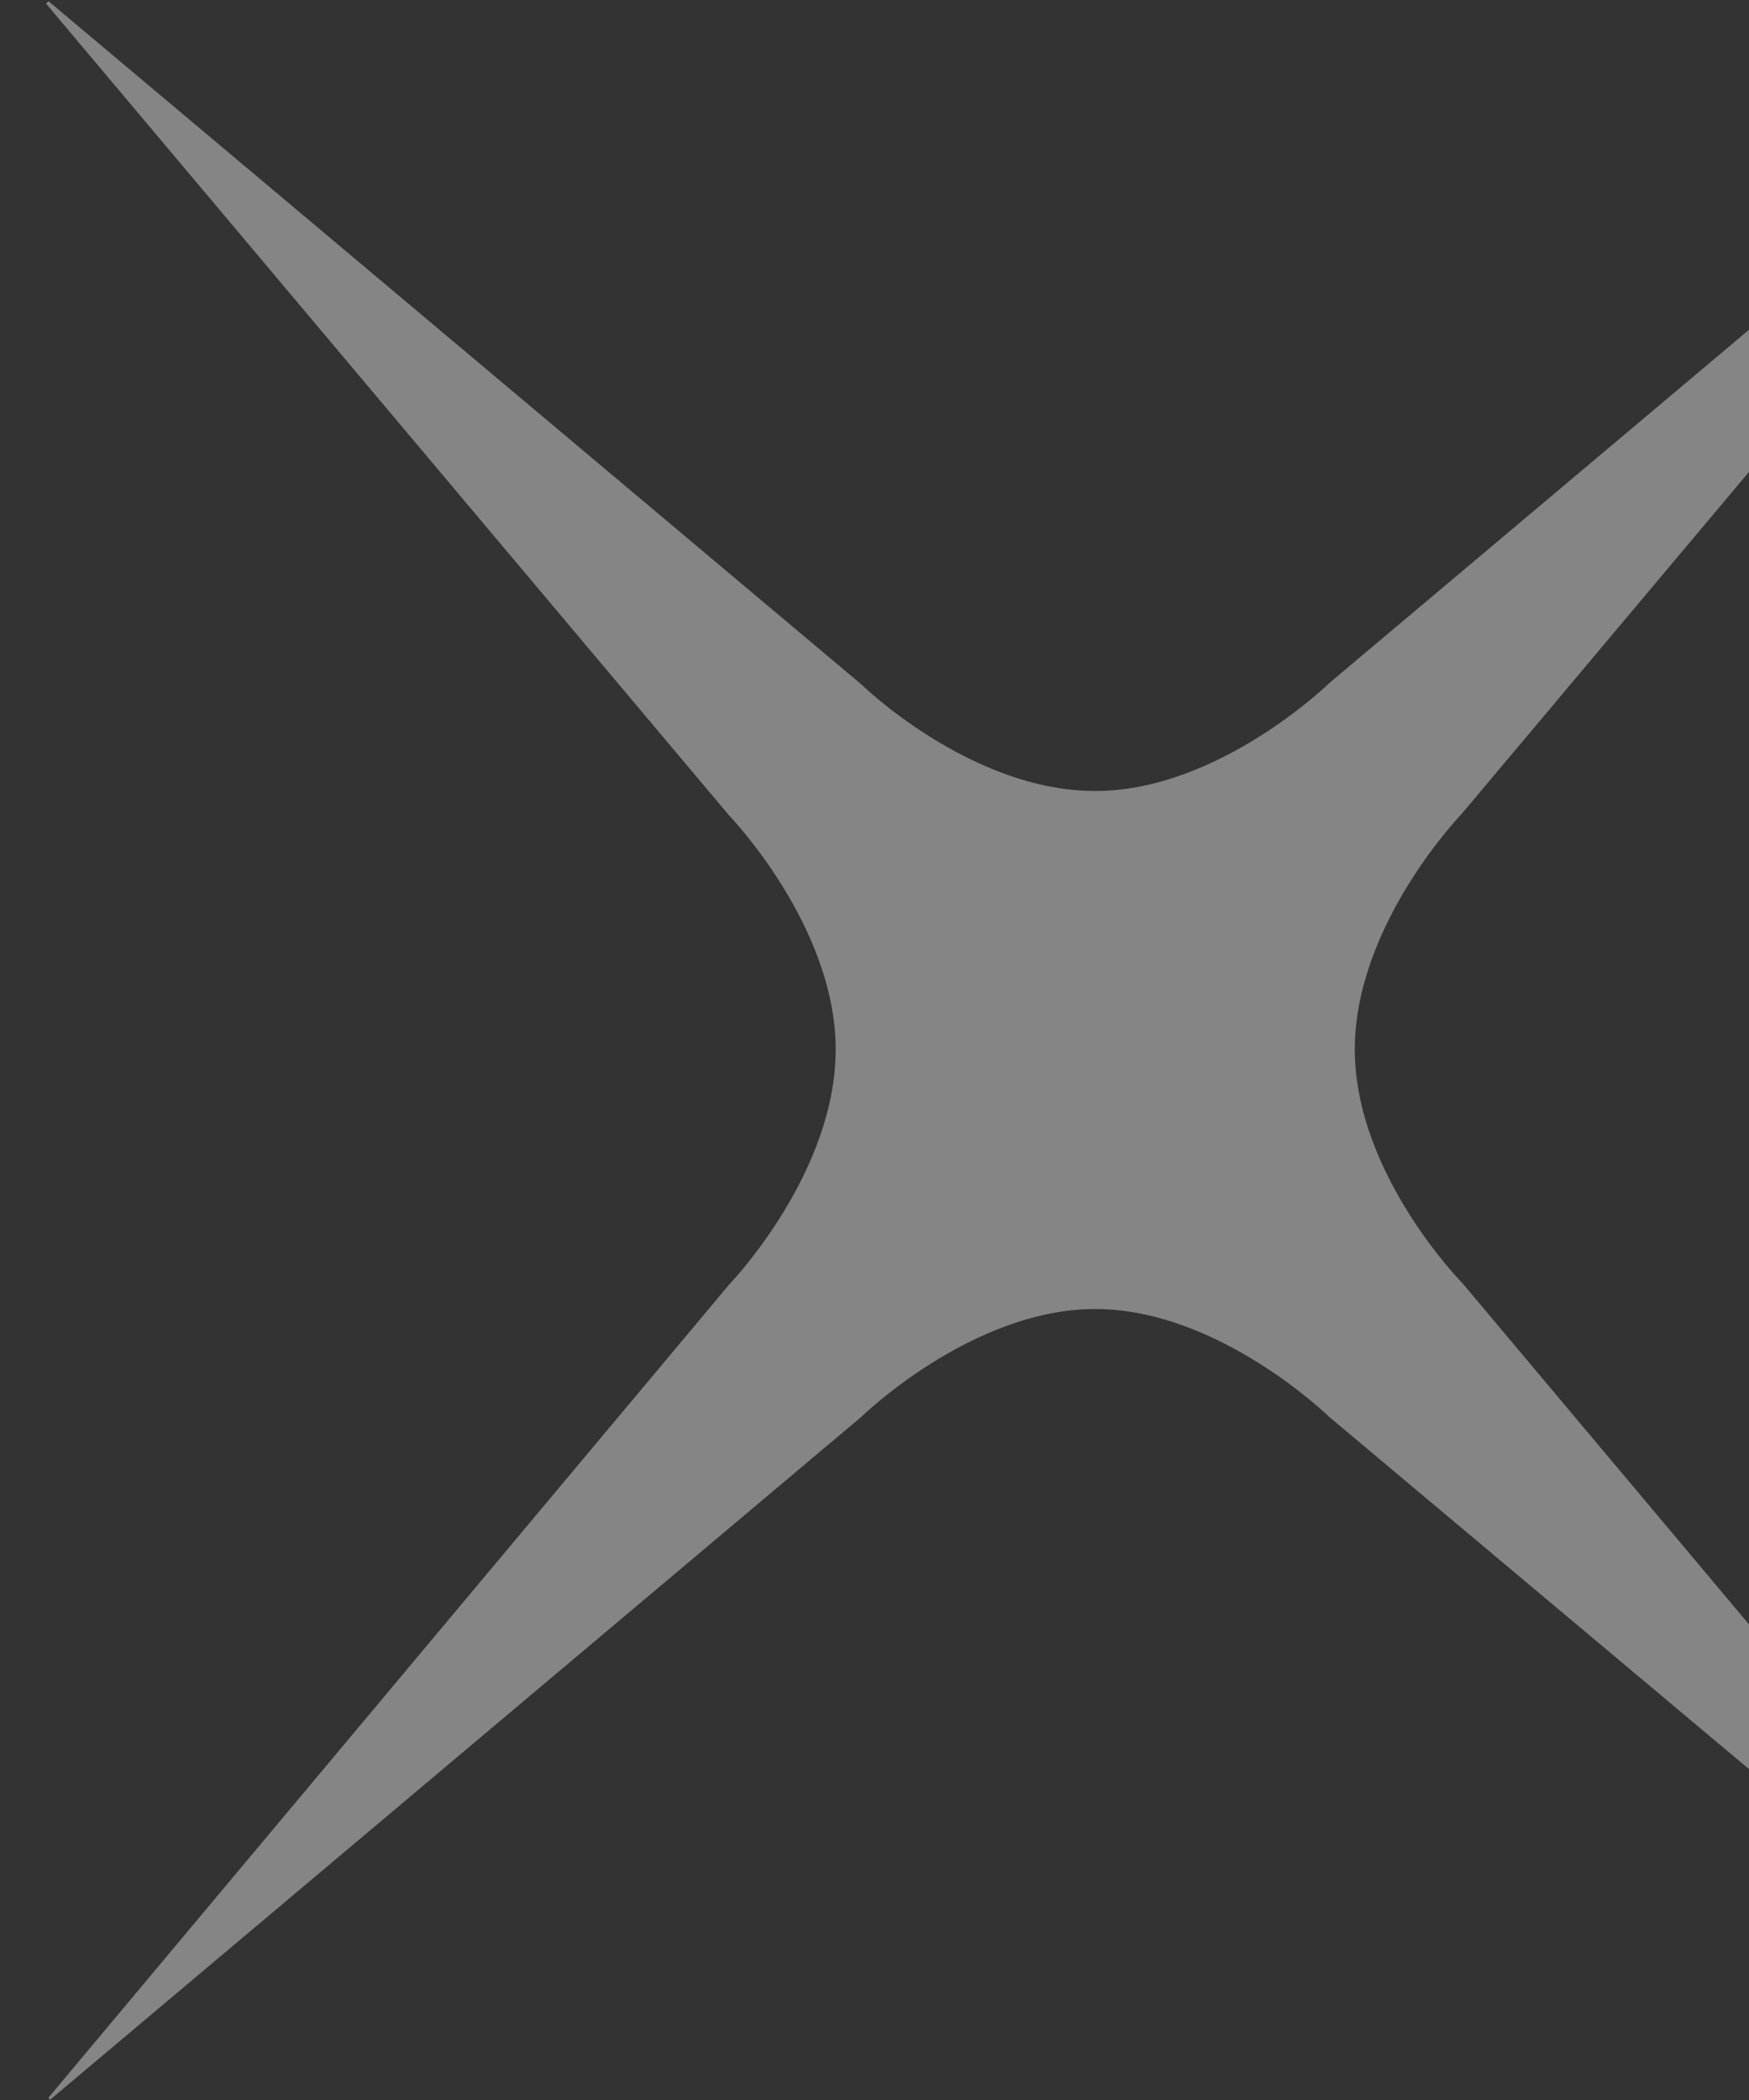
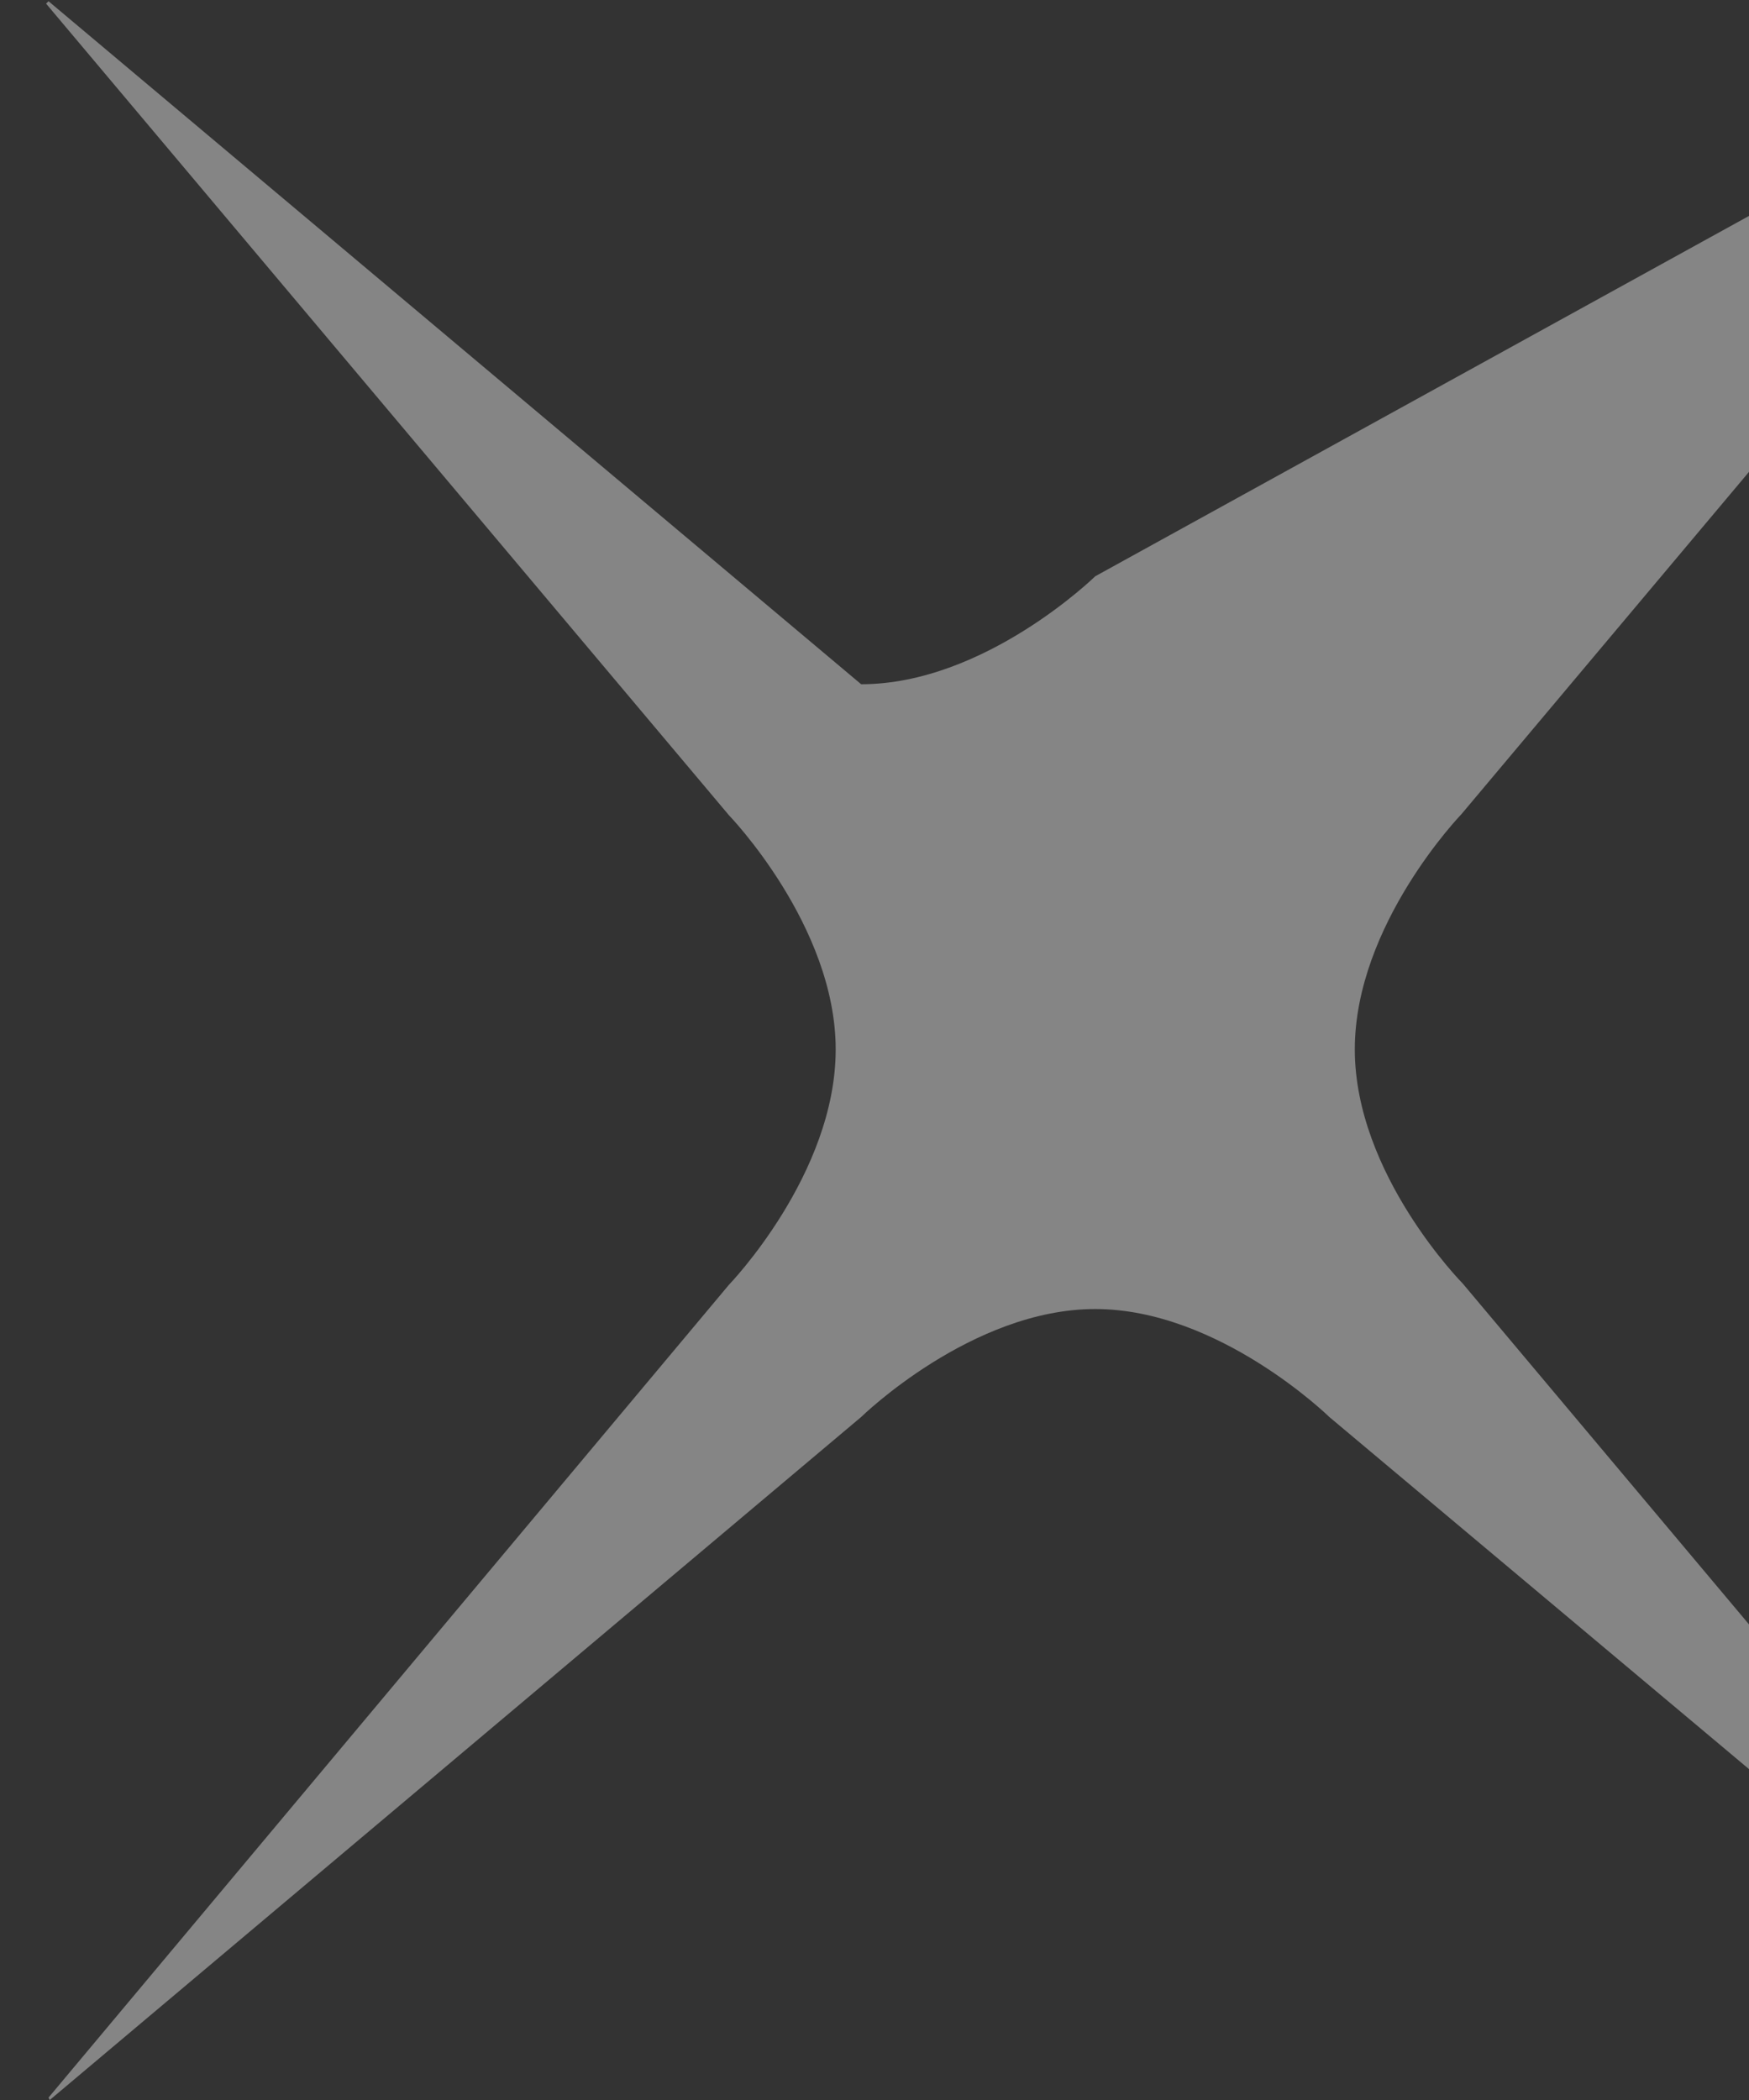
<svg xmlns="http://www.w3.org/2000/svg" version="1.1" id="_圖層_1" x="0px" y="0px" viewBox="0 0 144.2 173.1" style="enable-background:new 0 0 144.2 173.1;" xml:space="preserve">
  <rect x="0" y="0" width="144.2" height="173.1" fill="#333333" stroke="none" />
  <style type="text/css">
	.st0{opacity:0.4;fill:#FFFFFF;enable-background:new    ;}
</style>
-   <path class="st0" d="M4,172.9l56.1-67c0,0,8.8-9.1,8.8-19.4c0-10.2-8.8-19.3-8.8-19.3L3.8,0.3L4,0.1l67,56.3c0,0,9,8.8,19.3,8.8  c10.2,0,19.3-8.9,19.3-8.9L176.5,0l0.3,0.1l-56.3,67c0,0-8.8,9.1-8.8,19.4s8.9,19.3,8.9,19.3l56.2,66.9l-0.2,0.3l-67-56.2  c0,0-9.1-8.9-19.3-8.9S71,116.8,71,116.8L4.1,173.1L4,172.9z" />
+   <path class="st0" d="M4,172.9l56.1-67c0,0,8.8-9.1,8.8-19.4c0-10.2-8.8-19.3-8.8-19.3L3.8,0.3L4,0.1l67,56.3c10.2,0,19.3-8.9,19.3-8.9L176.5,0l0.3,0.1l-56.3,67c0,0-8.8,9.1-8.8,19.4s8.9,19.3,8.9,19.3l56.2,66.9l-0.2,0.3l-67-56.2  c0,0-9.1-8.9-19.3-8.9S71,116.8,71,116.8L4.1,173.1L4,172.9z" />
</svg>